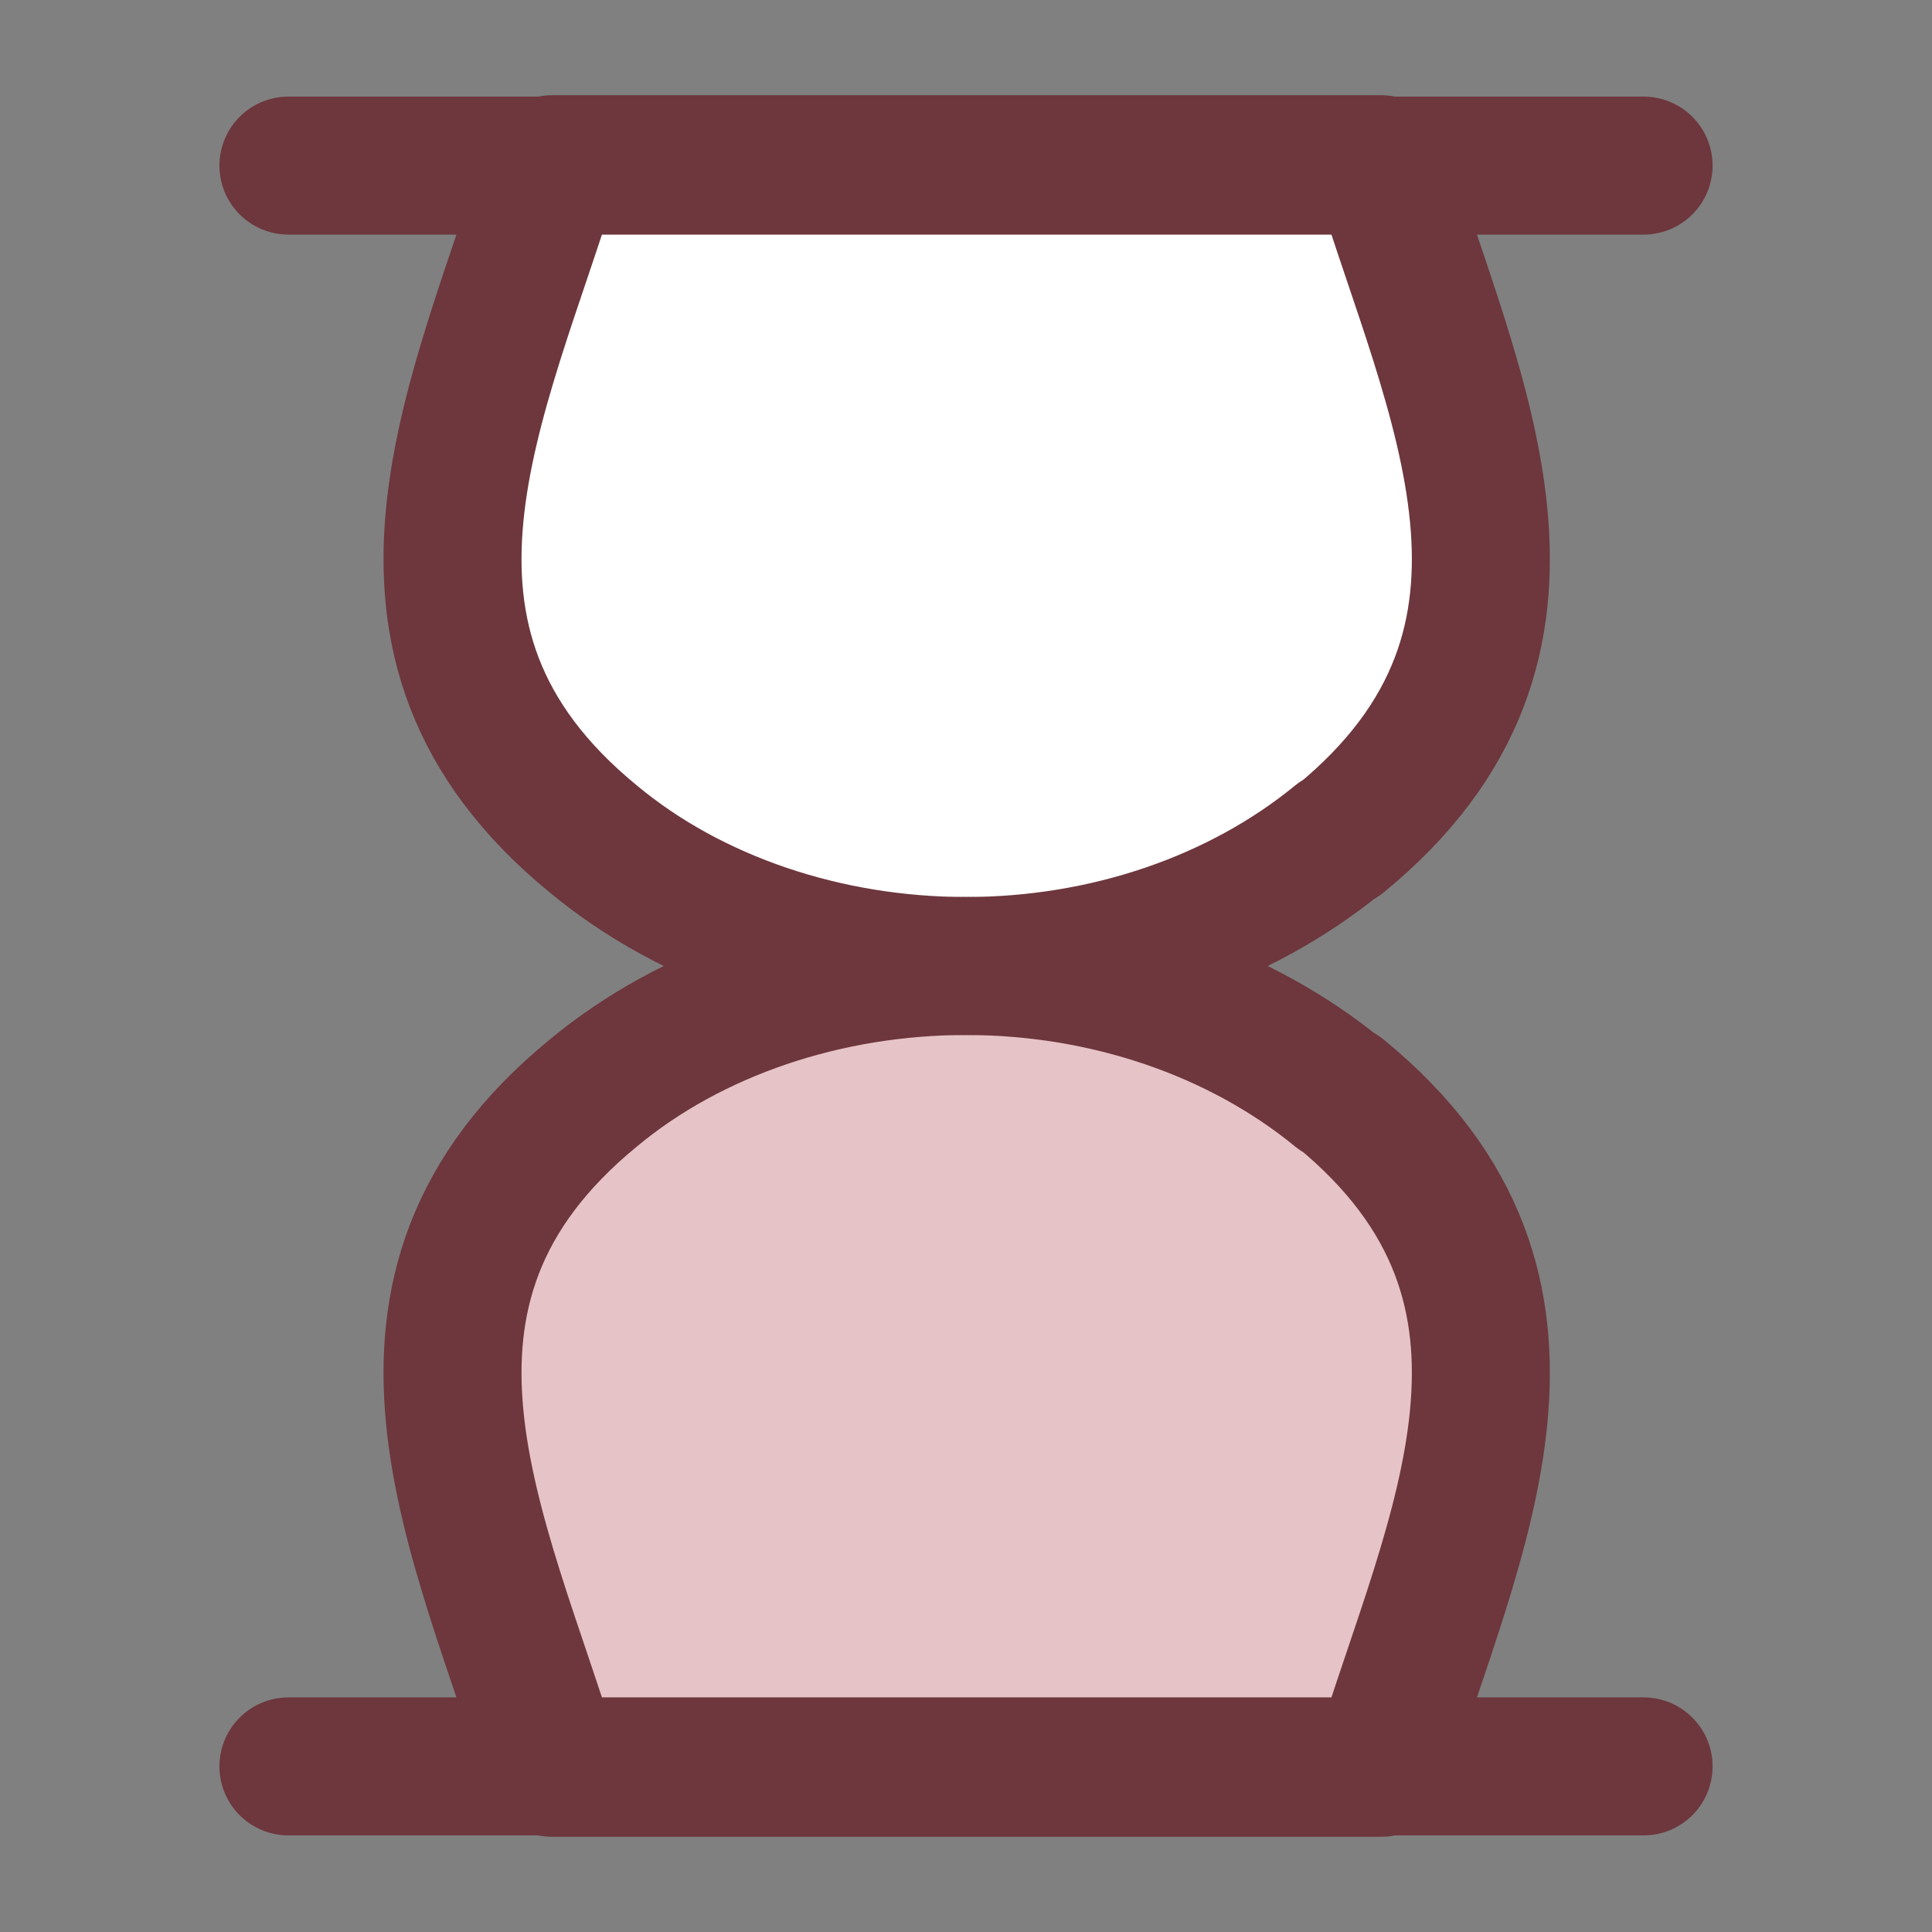
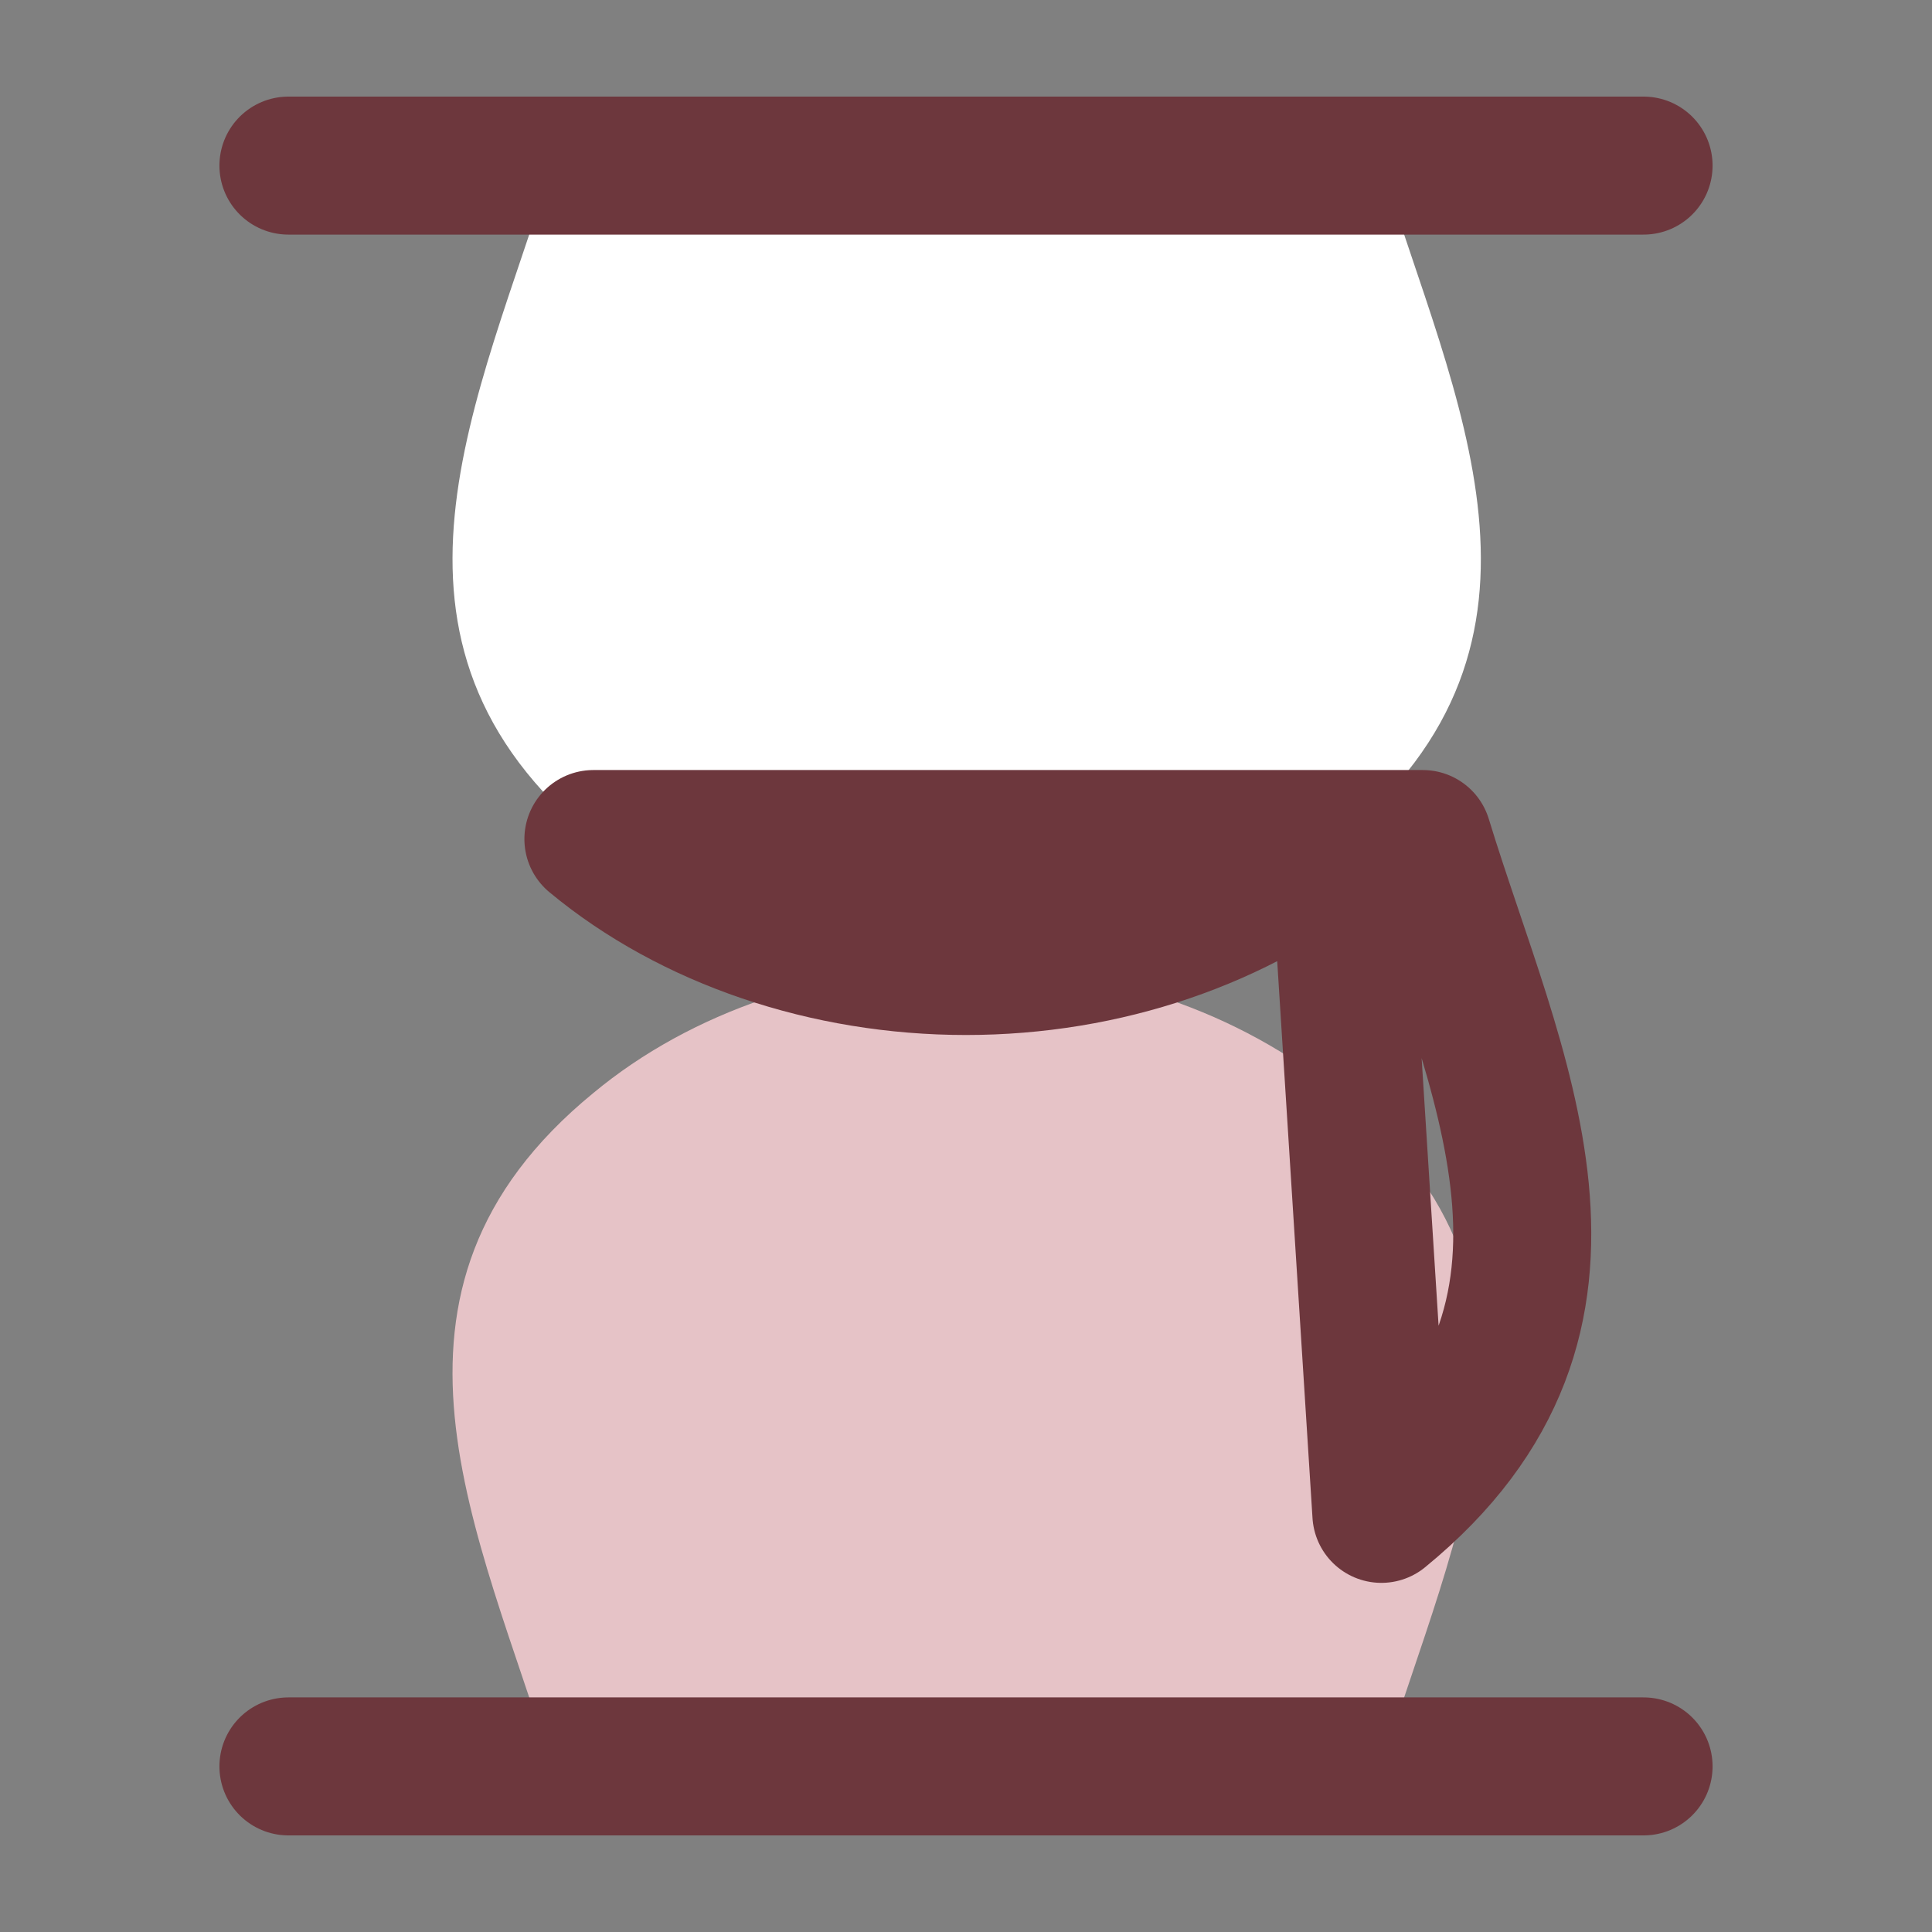
<svg xmlns="http://www.w3.org/2000/svg" id="Layer_1" viewBox="0 0 14 14">
  <rect x="0" y="0" width="14" height="14" fill="#808080" stroke="none" />
  <defs>
    <style>.cls-1{fill:none;stroke:#6d373d;stroke-linecap:round;stroke-linejoin:round;}.cls-2{fill:#fff;}.cls-3{fill:#e6c3c7;}</style>
  </defs>
  <g id="hourglass--hourglass-loading-measure-clock-time">
    <path id="Vector" class="cls-2" d="m9.7,6.08c-.72.59-1.69.92-2.7.92s-1.99-.33-2.7-.92c-1.76-1.44-.82-3.19-.3-4.89h6.01c.52,1.7,1.46,3.45-.3,4.89Z" />
    <path id="Vector_2" class="cls-3" d="m9.7,7.92c-.72-.59-1.69-.92-2.7-.92s-1.99.33-2.7.92c-1.76,1.44-.82,3.19-.3,4.89h6.01c.52-1.7,1.46-3.45-.3-4.89Z" />
-     <path id="Vector_3" class="cls-1" d="m9.7,7.92c-.72-.59-1.69-.92-2.7-.92s-1.99.33-2.7.92c-1.76,1.44-.82,3.19-.3,4.89h6.01c.52-1.7,1.46-3.45-.3-4.89Z" />
-     <path id="Vector_4" class="cls-1" d="m9.7,6.08c-.72.59-1.69.92-2.7.92s-1.99-.33-2.7-.92c-1.76-1.44-.82-3.19-.3-4.89h6.01c.52,1.7,1.46,3.45-.3,4.89Z" />
+     <path id="Vector_4" class="cls-1" d="m9.7,6.08c-.72.59-1.69.92-2.7.92s-1.99-.33-2.7-.92h6.01c.52,1.7,1.46,3.45-.3,4.89Z" />
    <path id="Vector_5" class="cls-1" d="m2.09,1.2h9.82" />
    <path id="Vector_6" class="cls-1" d="m2.09,12.8h9.82" />
  </g>
</svg>